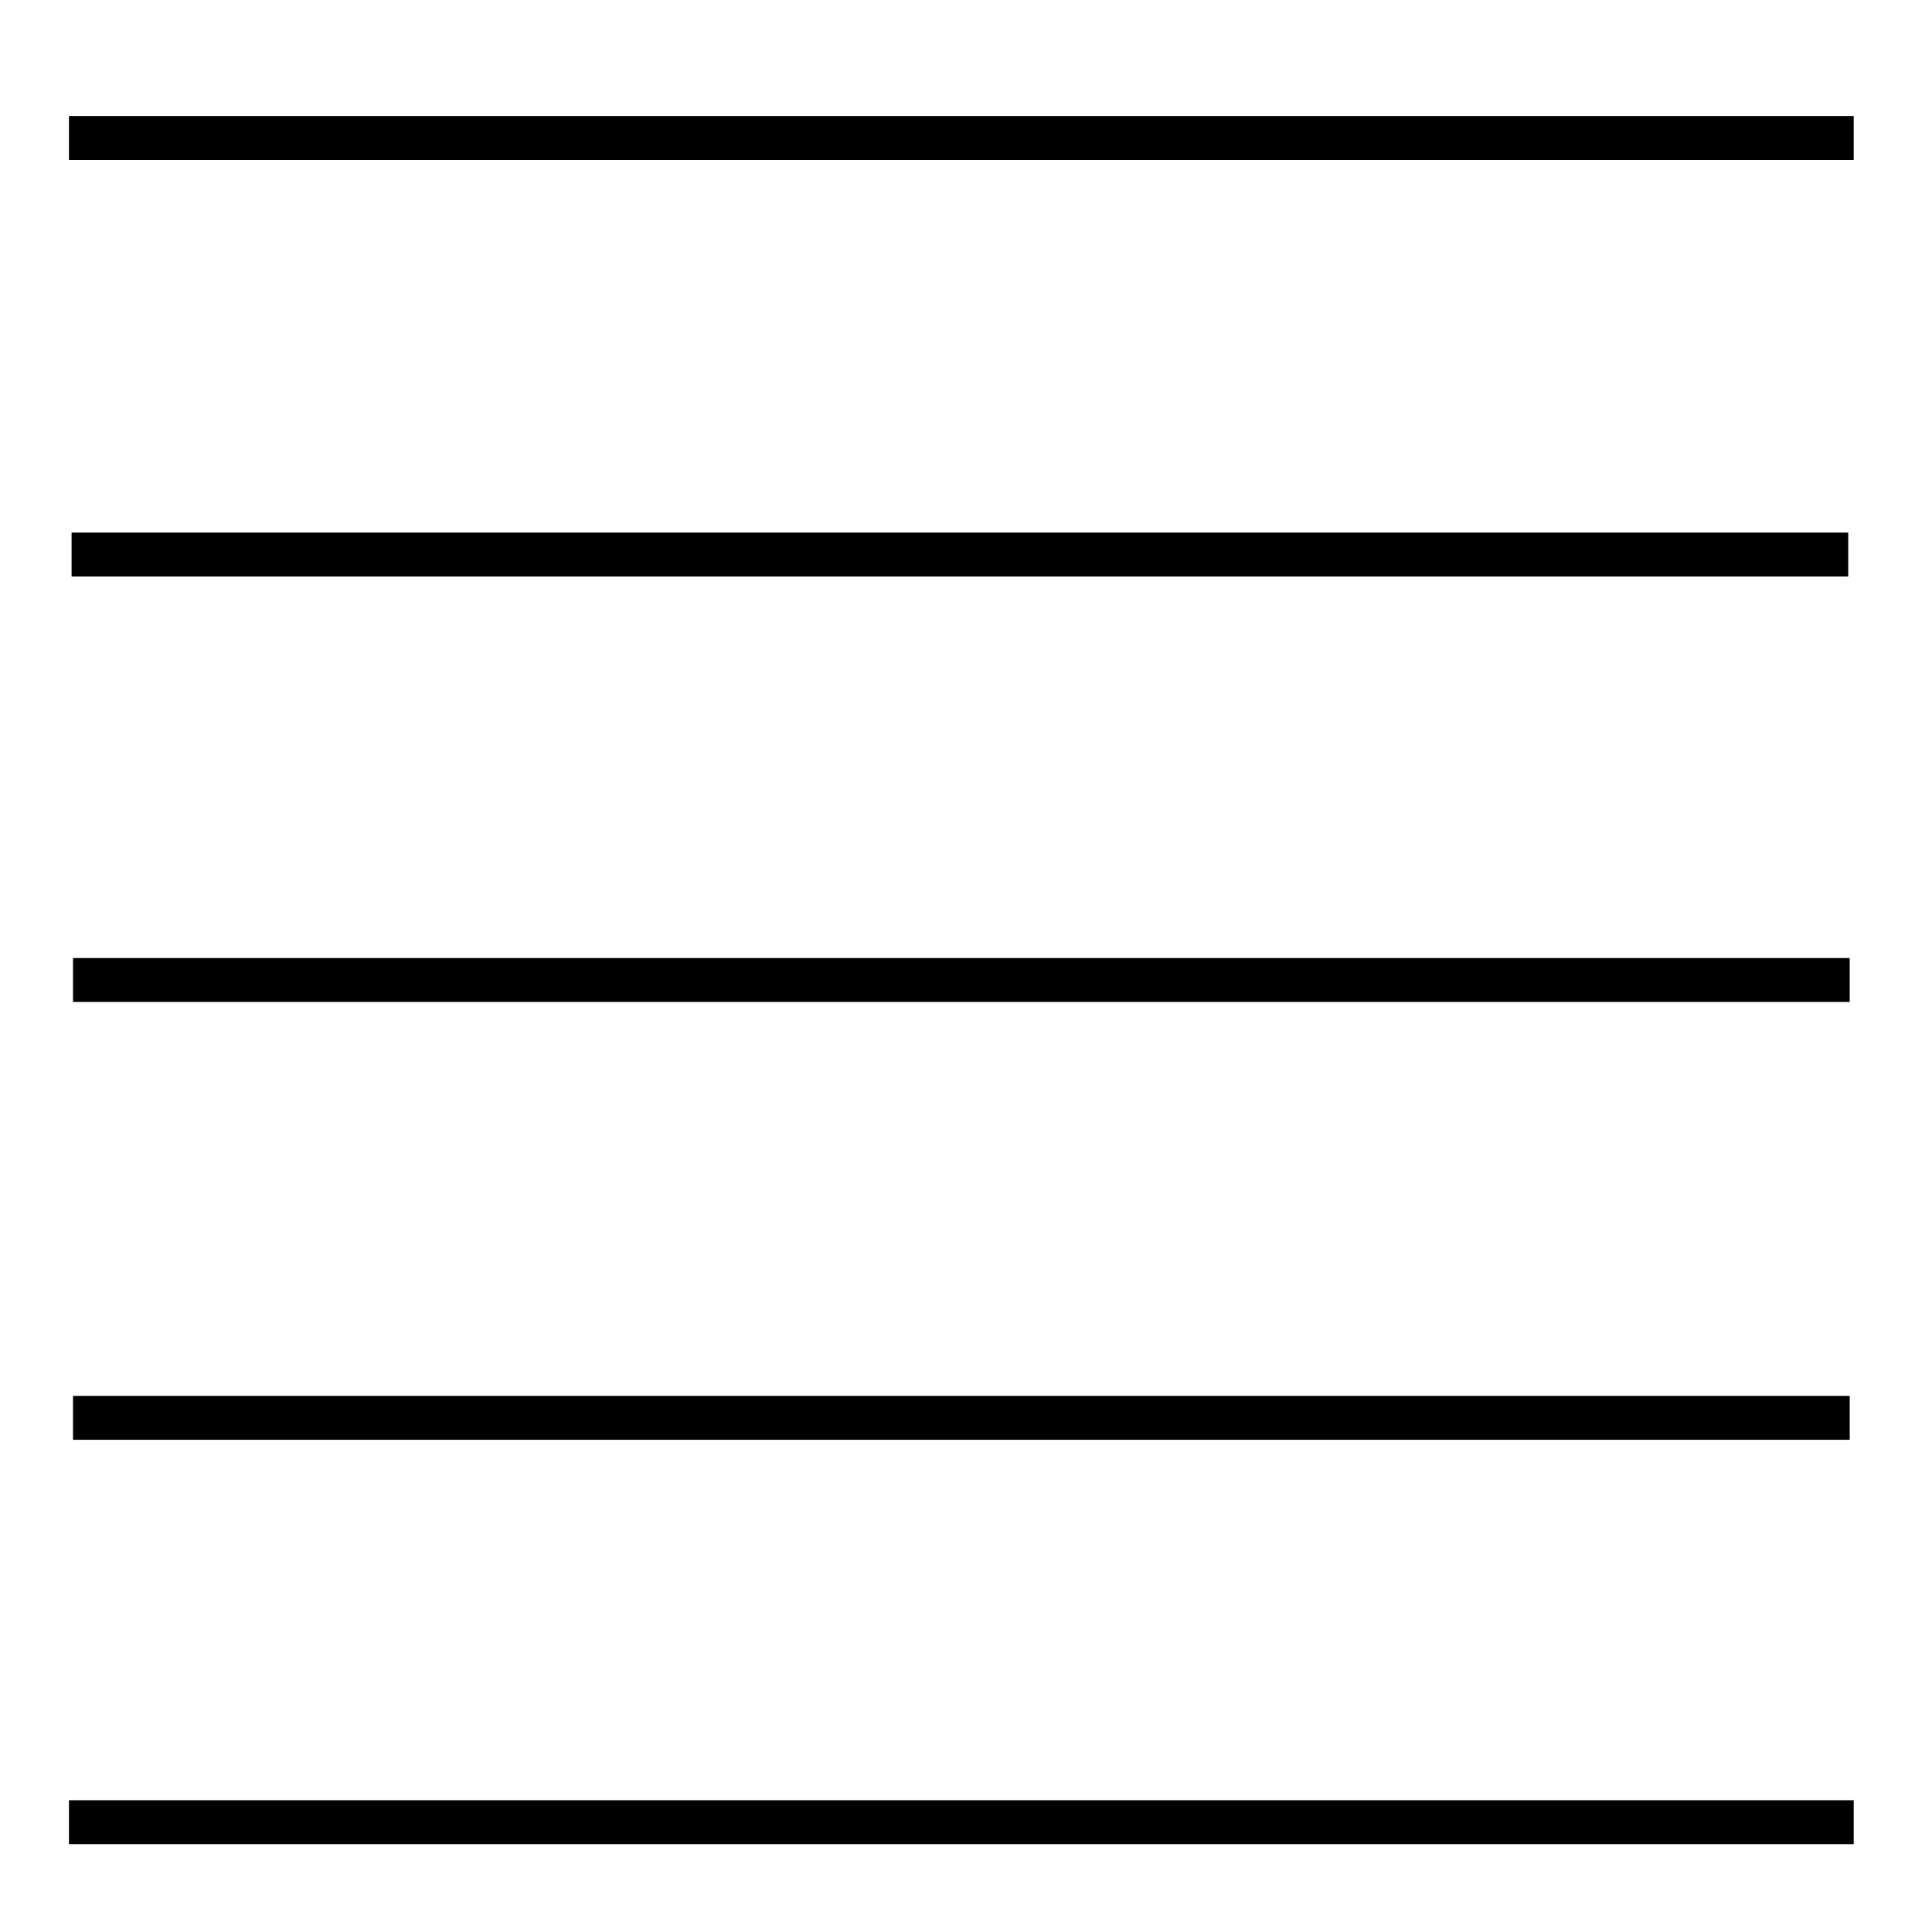
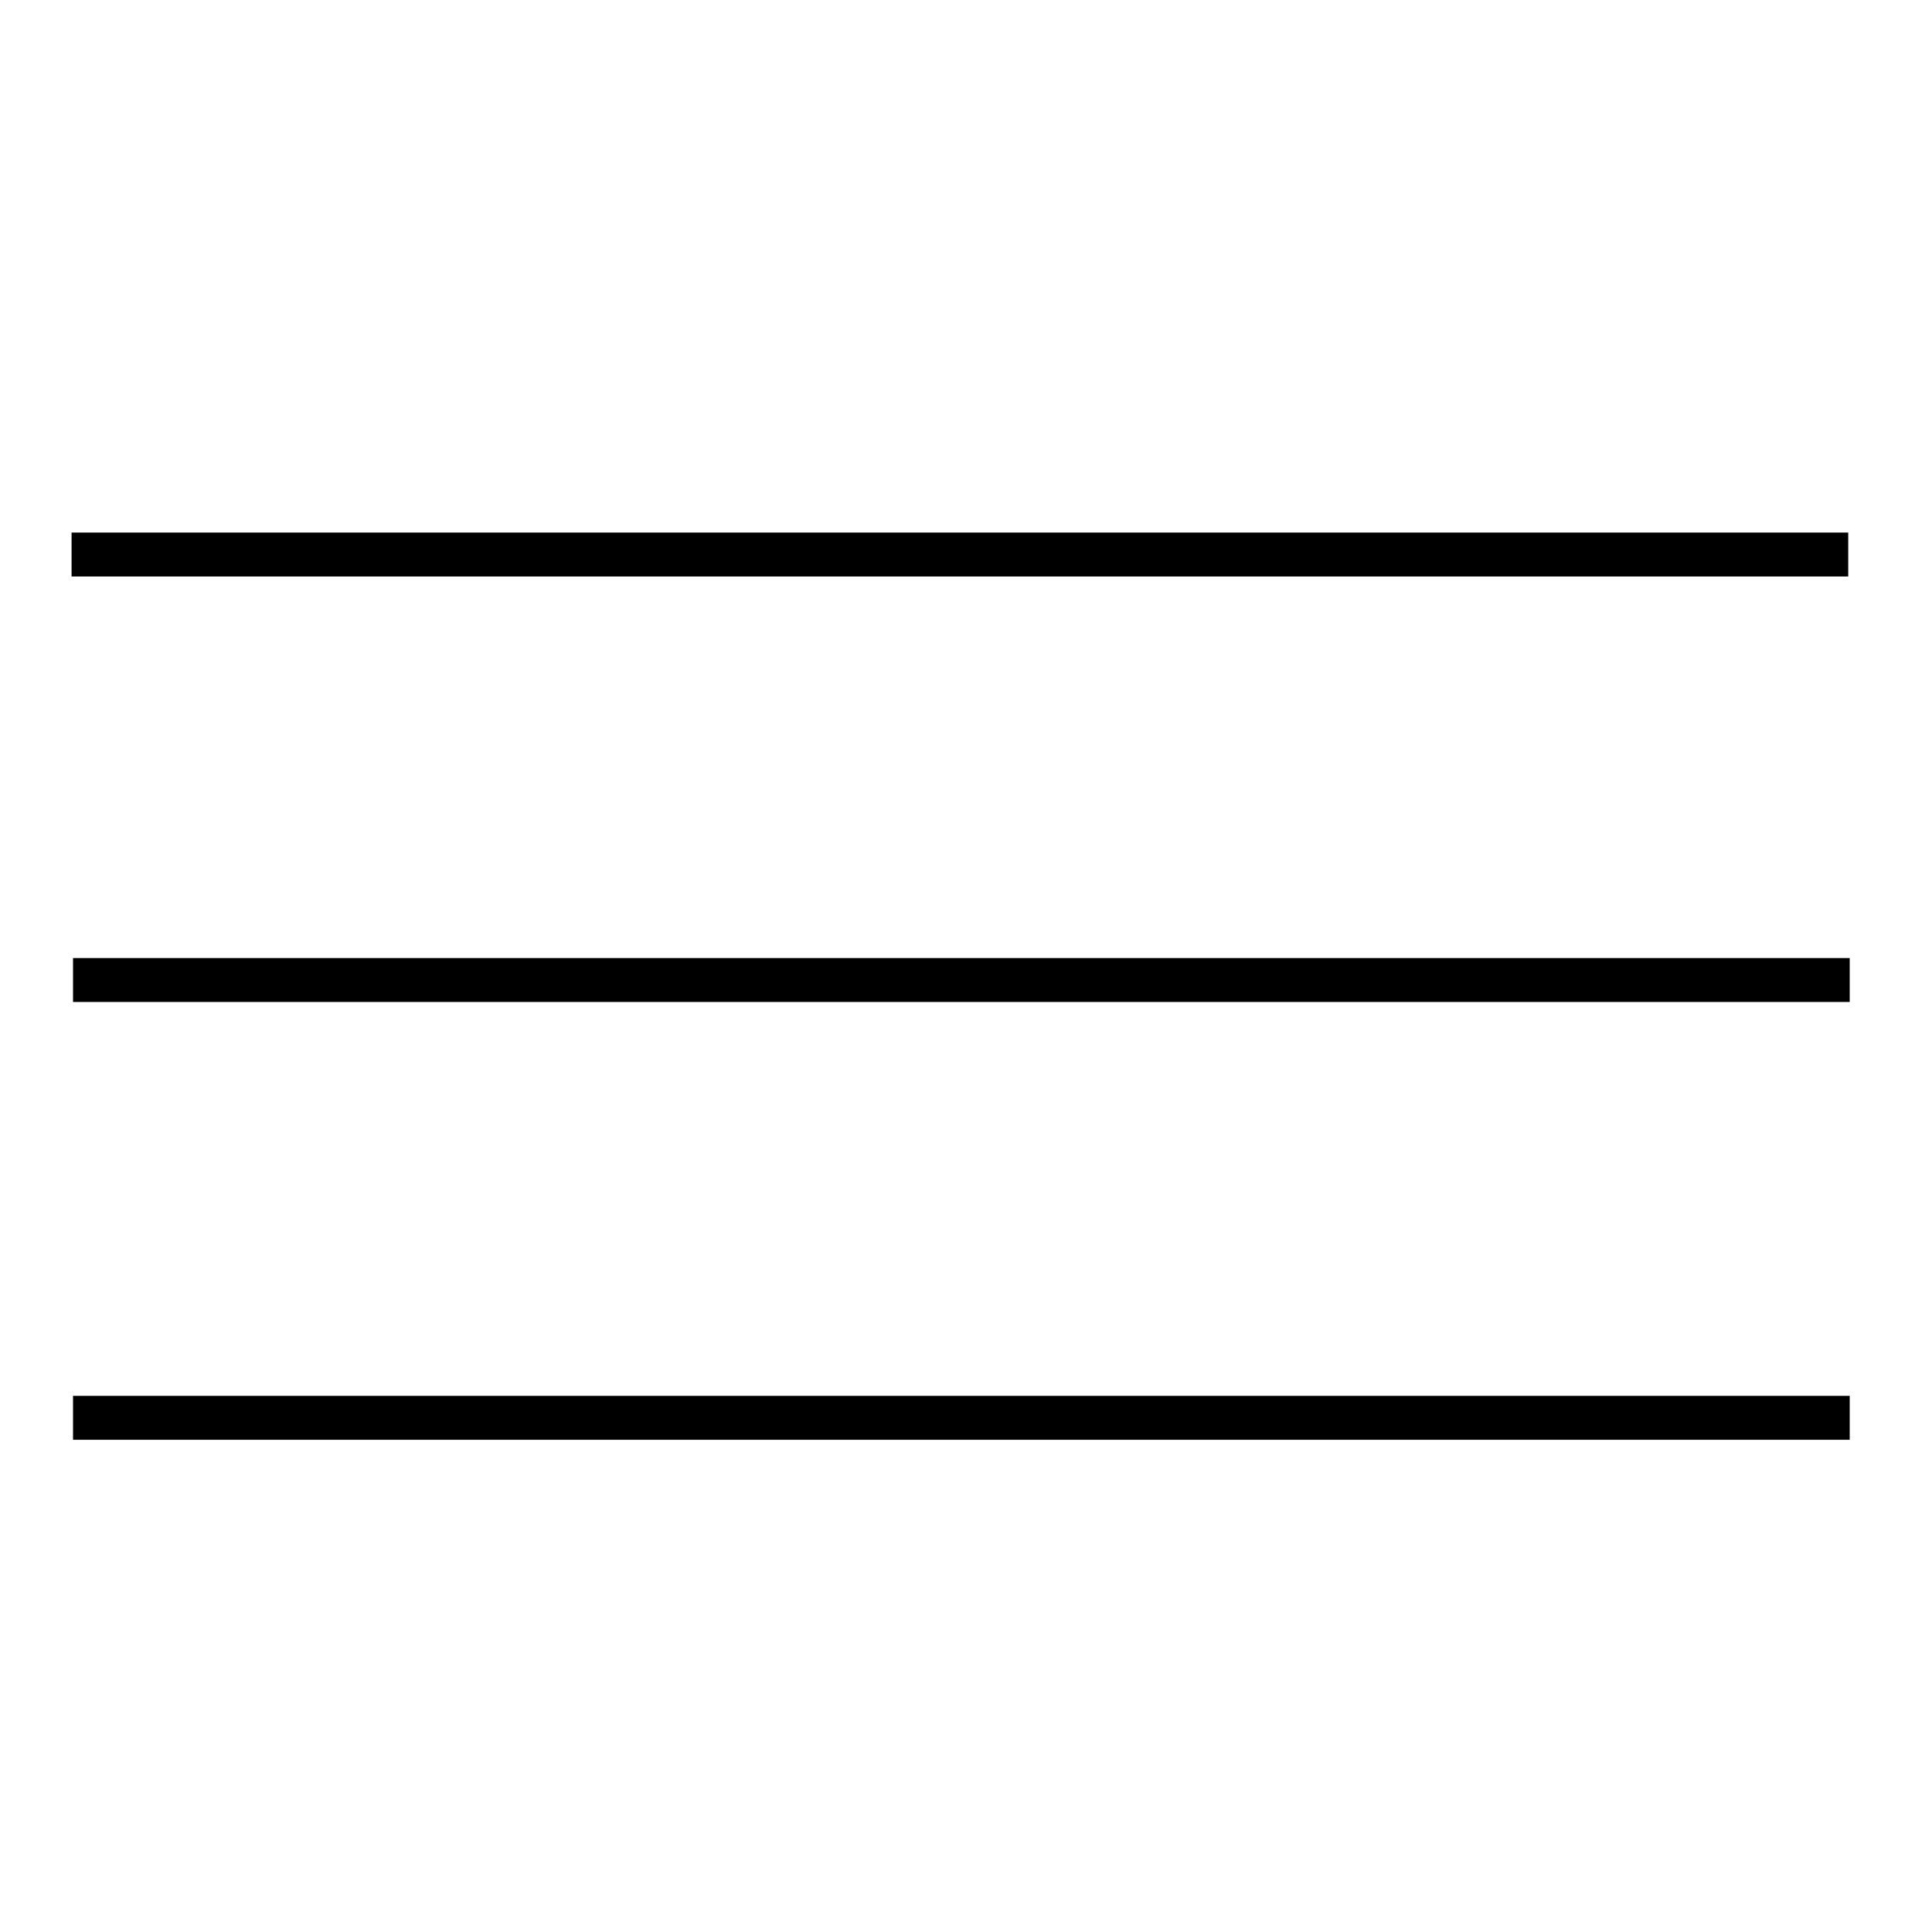
<svg xmlns="http://www.w3.org/2000/svg" width="44" height="44" viewBox="0 0 44 44" fill="none">
  <path d="M1.63 12.629H42.092M1.663 32.29H42.126M1.663 22.319H42.126" stroke="black" stroke-miterlimit="10" />
-   <path d="M1.571 3.143H42.217M42.217 41.499H1.571" stroke="black" stroke-miterlimit="10" />
</svg>